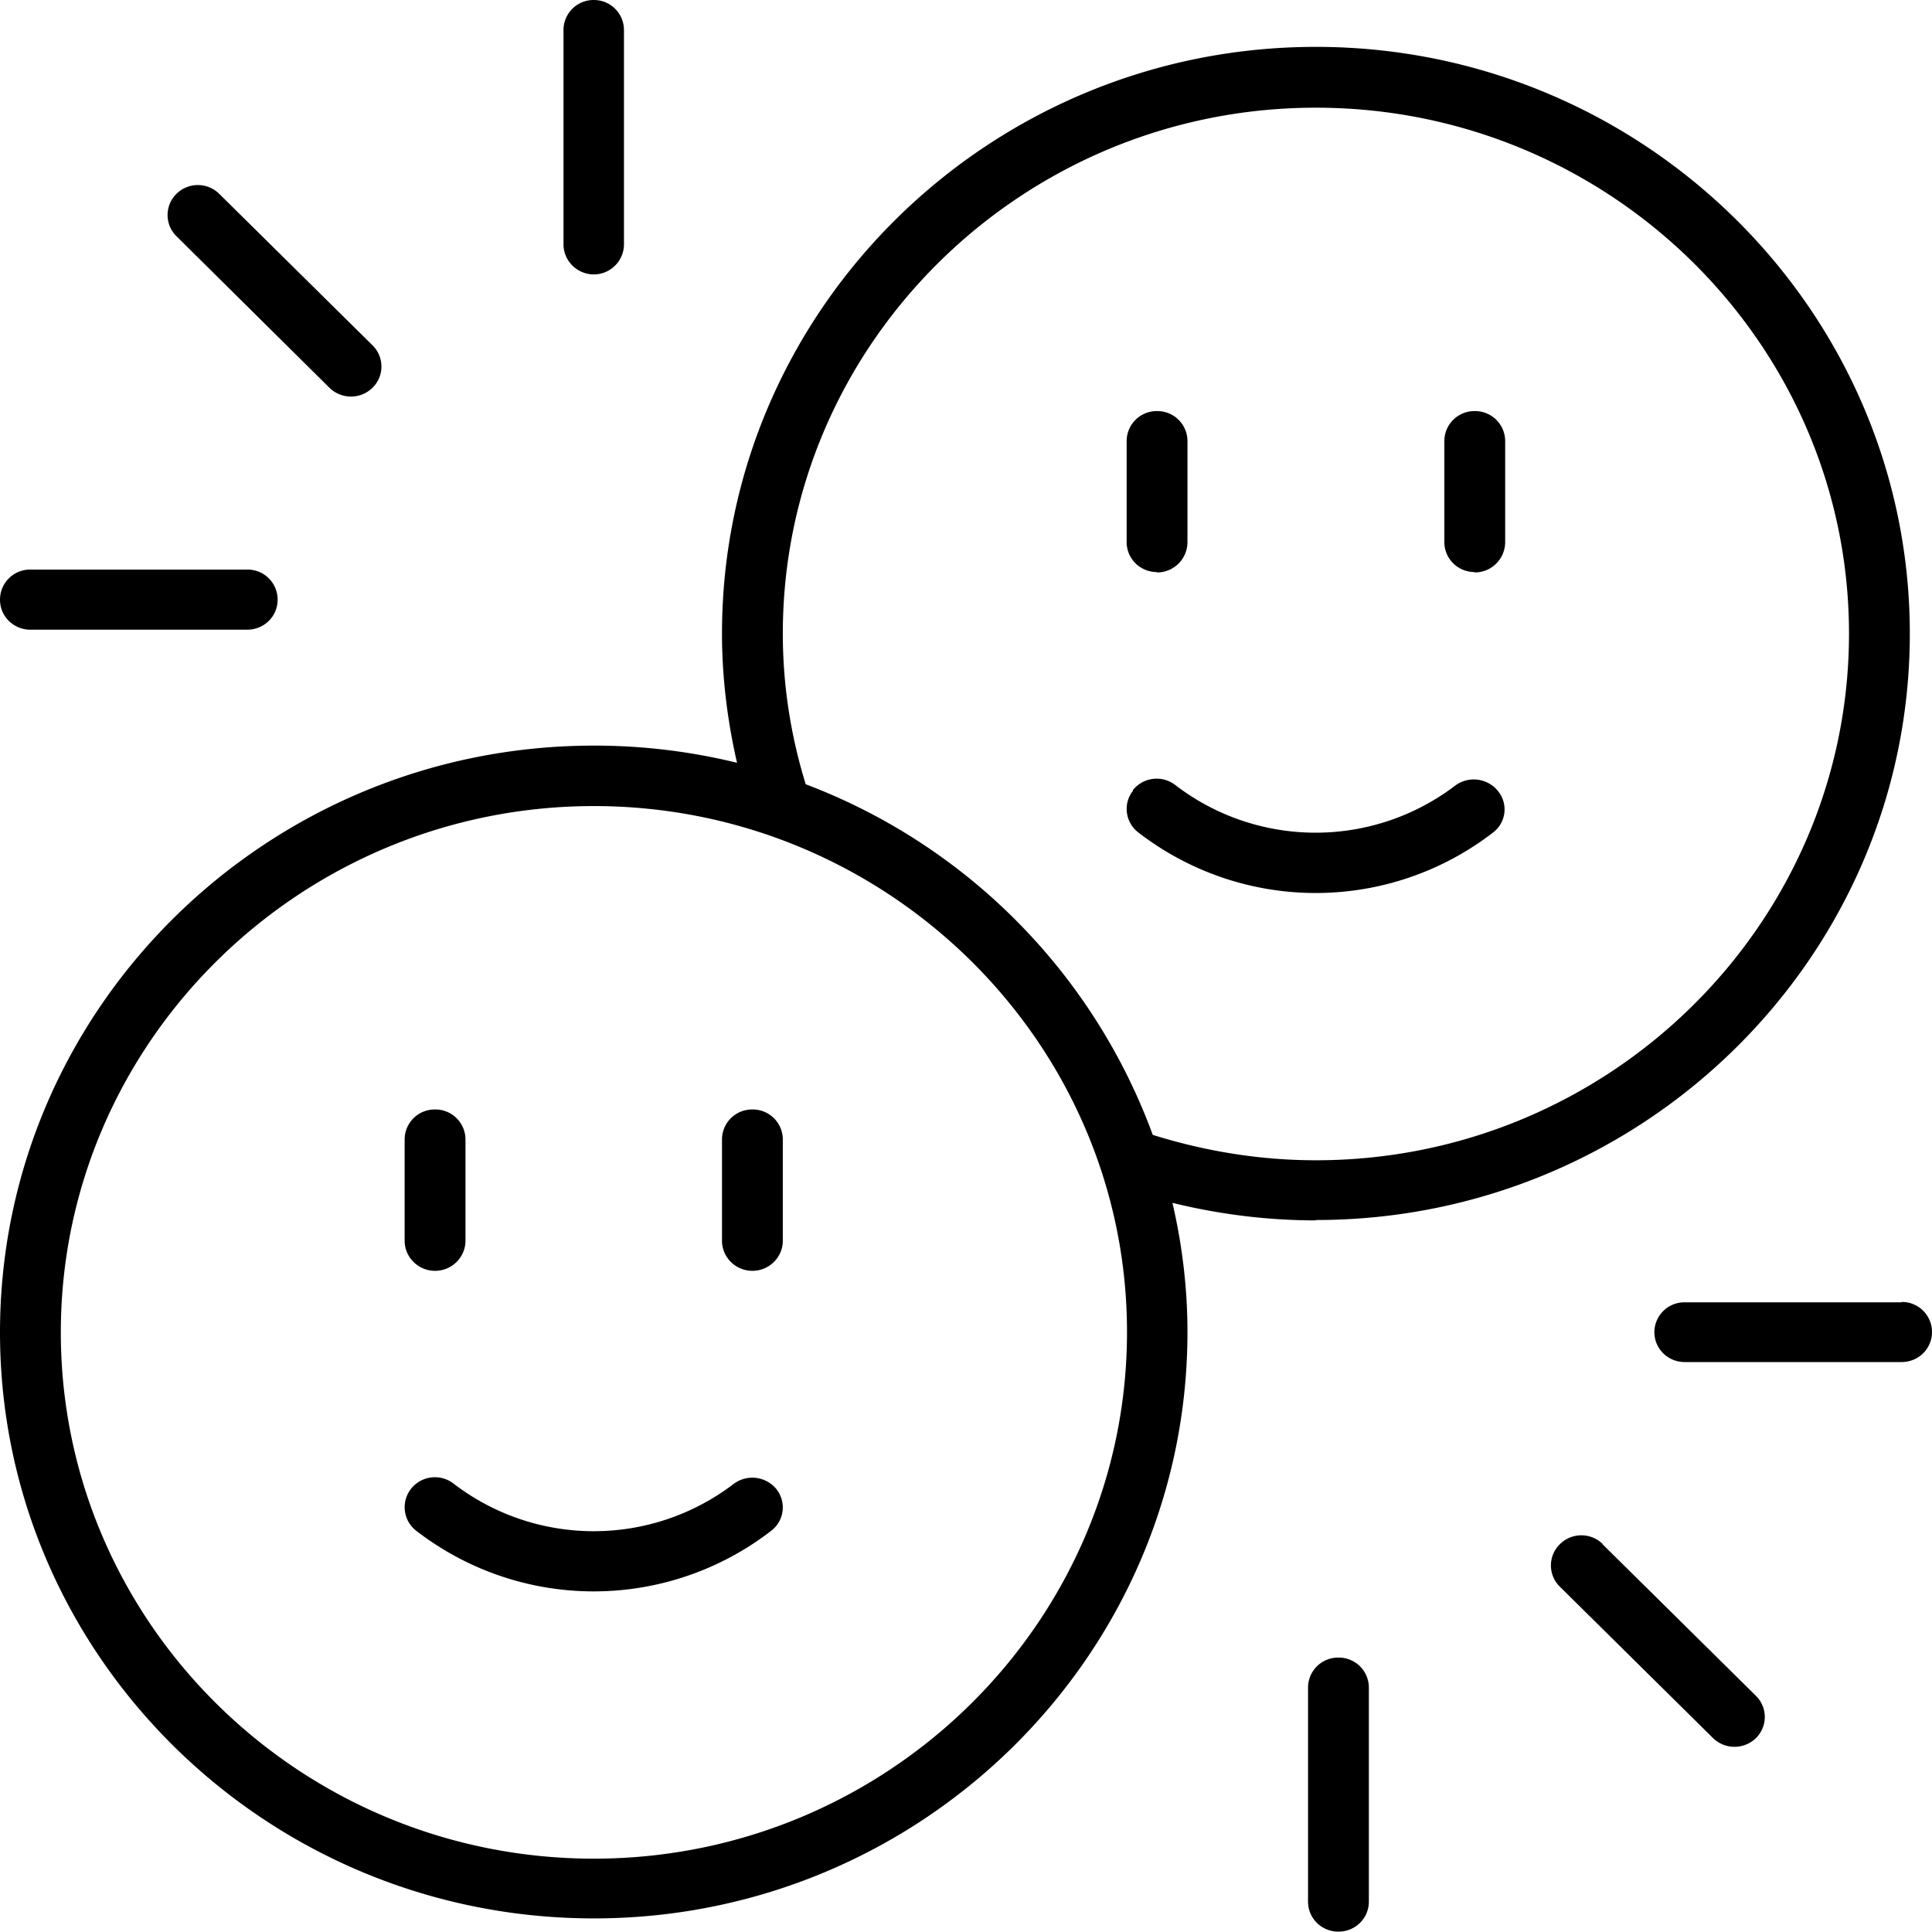
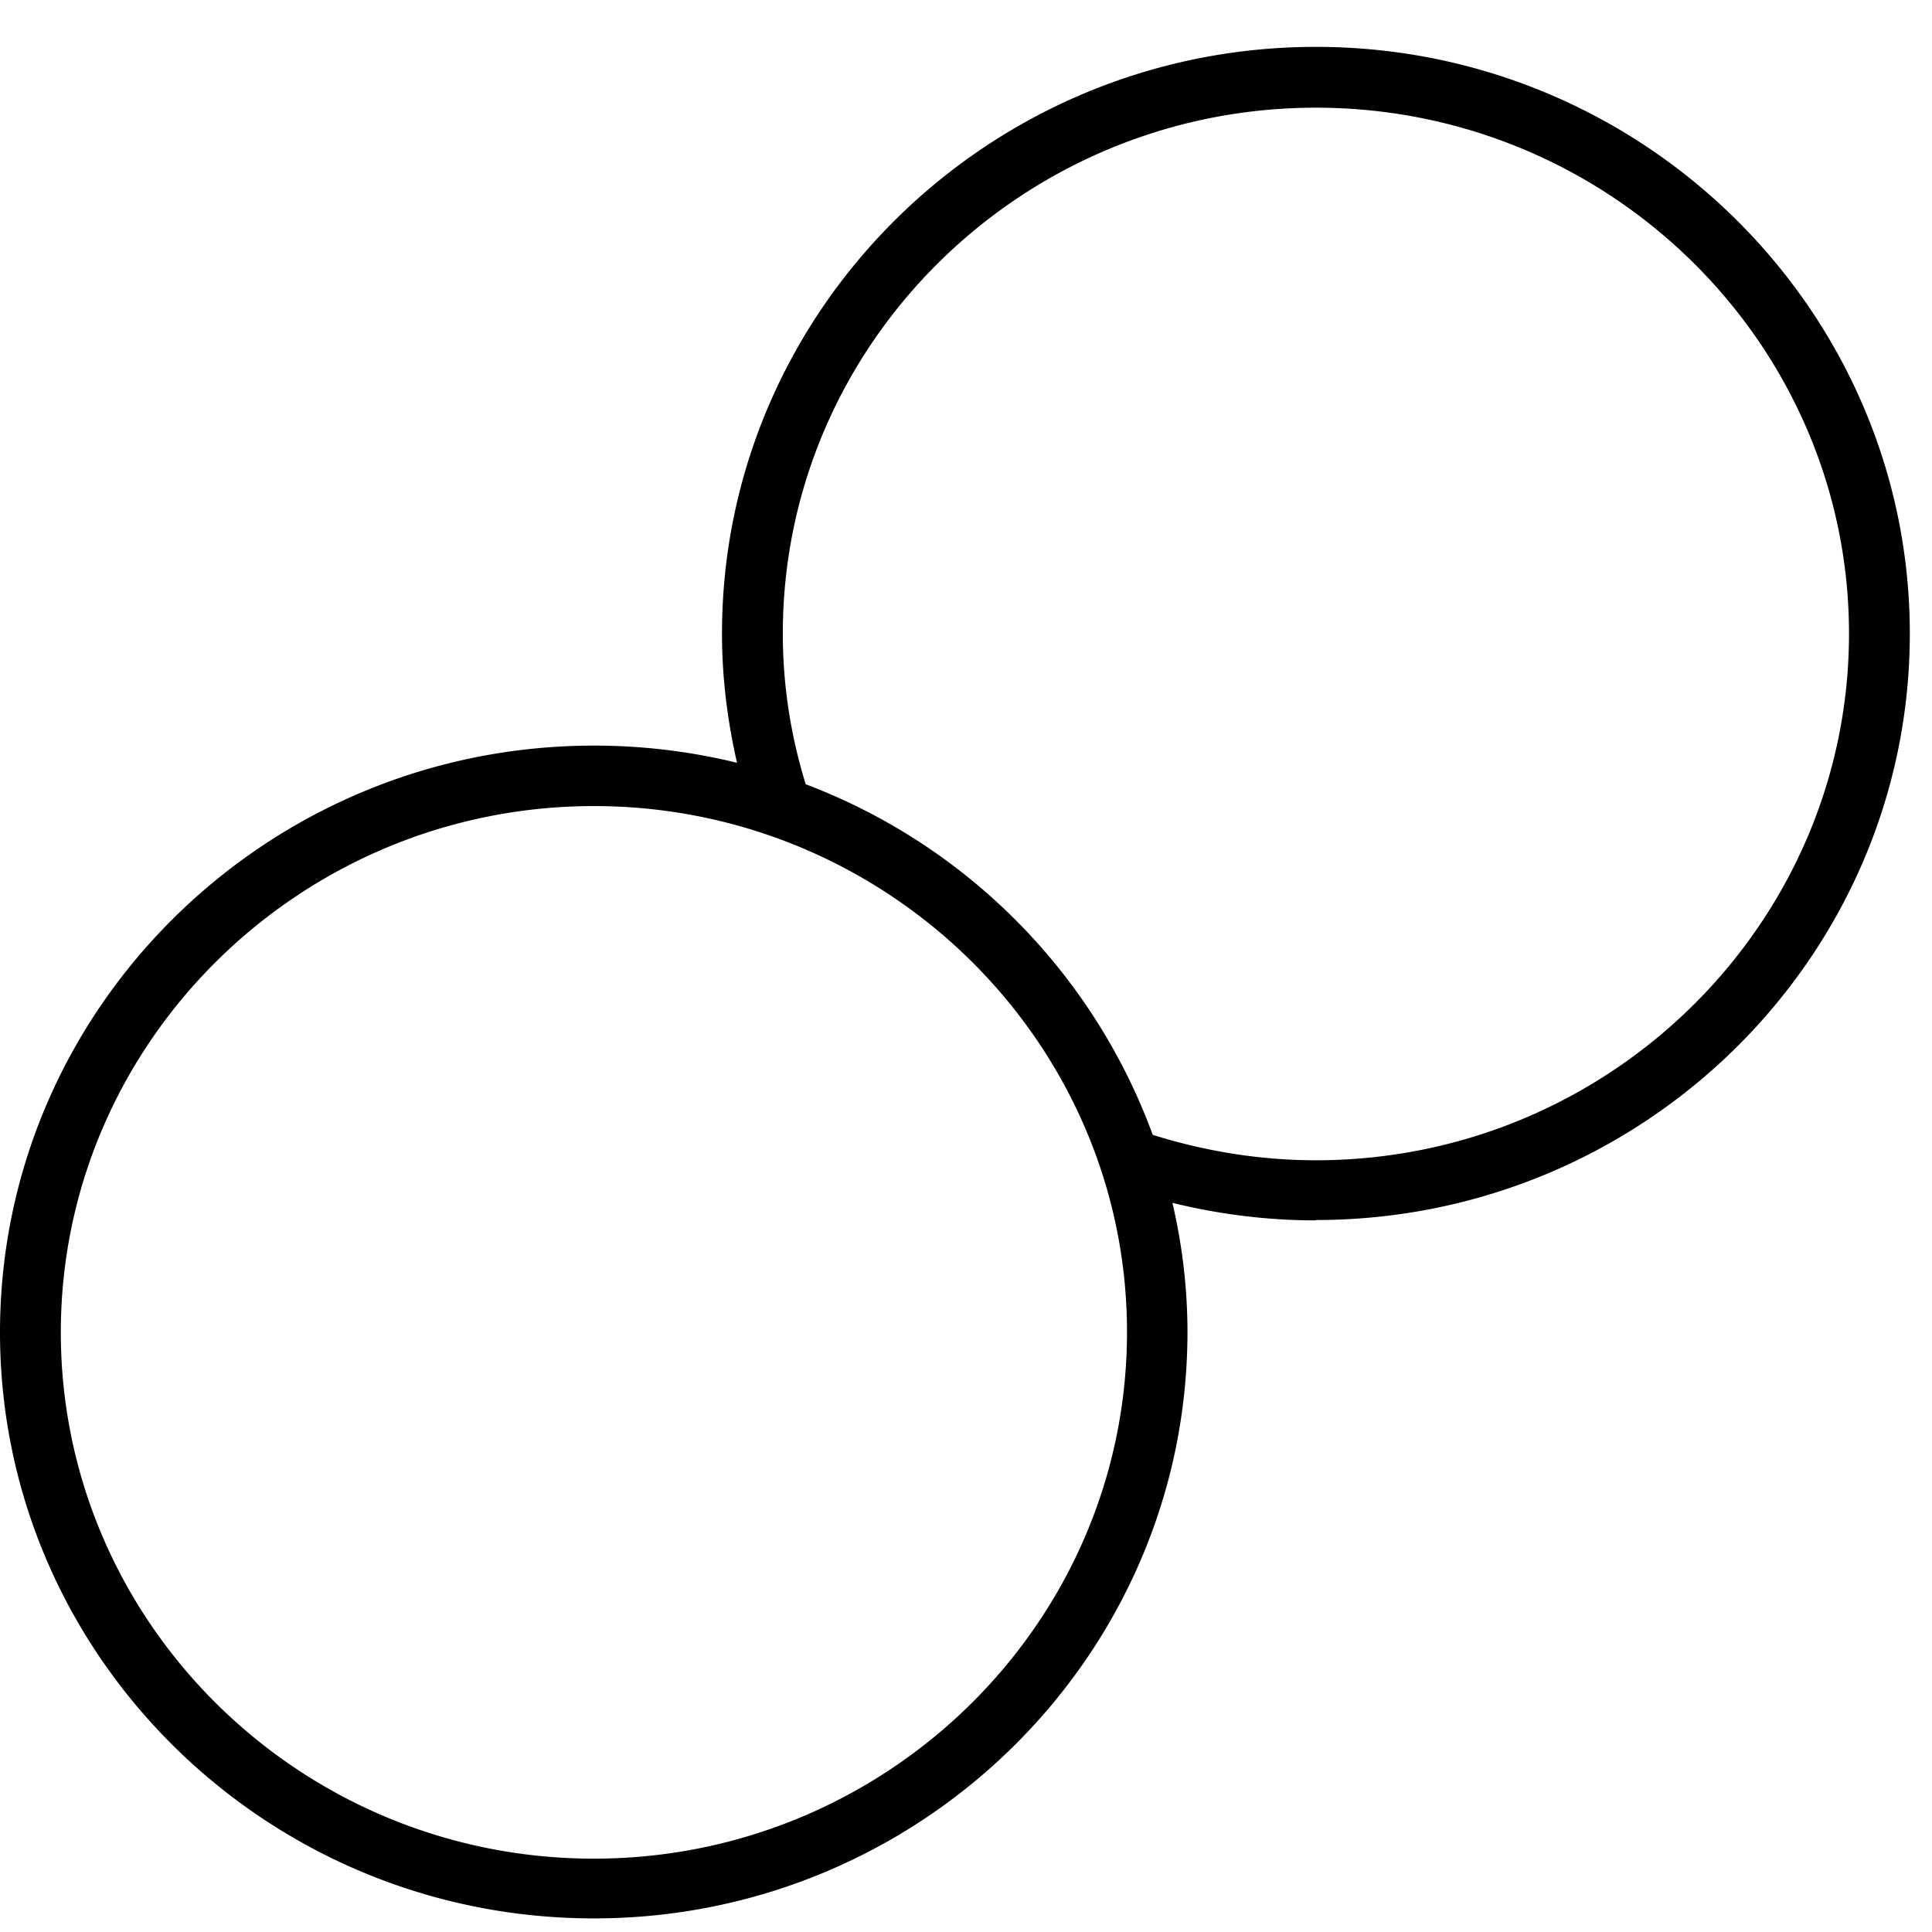
<svg xmlns="http://www.w3.org/2000/svg" fill="none" viewBox="0 0 54 54">
-   <path fill="currentColor" d="M12.16 35.52c.47 0 .85-.38.85-.84v-2.83a.84.84 0 0 0-.85-.84.84.84 0 0 0-.85.84v2.83c0 .46.38.84.85.84ZM21.03 31.01a.84.84 0 0 0-.85.84v2.83c0 .46.38.84.85.84s.85-.38.85-.84v-2.83a.84.84 0 0 0-.85-.84ZM20.5 41.48a6.44 6.44 0 0 1-7.82-.01.85.85 0 0 0-1.19.14c-.29.37-.22.9.15 1.18a8.11 8.11 0 0 0 9.91 0c.37-.28.44-.8.15-1.17a.87.87 0 0 0-1.2-.14Z" />
  <path fill="currentColor" d="M36.78 34.1c9.15 0 16.6-7.35 16.6-16.39 0-9.03-7.45-16.4-16.6-16.4-9.15 0-16.6 7.36-16.6 16.4 0 1.22.15 2.43.42 3.61a16.79 16.79 0 0 0-4-.48C7.45 20.84 0 28.19 0 37.24c0 9.03 7.44 16.38 16.6 16.38 9.14 0 16.59-7.35 16.59-16.39 0-1.24-.15-2.45-.42-3.61 1.3.32 2.65.49 4 .49h.01Zm-14.9-16.39c0-8.11 6.7-14.7 14.9-14.7 8.21 0 14.9 6.6 14.9 14.7 0 8.11-6.69 14.72-14.9 14.72-1.56 0-3.09-.25-4.56-.71a16.59 16.59 0 0 0-9.7-9.8c-.42-1.36-.64-2.77-.64-4.21ZM16.6 51.95c-8.22 0-14.9-6.6-14.9-14.71 0-8.11 6.7-14.71 14.9-14.71s14.9 6.6 14.9 14.7c0 8.12-6.7 14.72-14.9 14.72Z" />
-   <path fill="currentColor" d="M32.34 16c.47 0 .85-.38.85-.85v-2.82a.84.84 0 0 0-.85-.84.84.84 0 0 0-.85.84v2.82c0 .47.38.84.85.84ZM41.22 16c.47 0 .85-.38.85-.85v-2.82a.84.84 0 0 0-.85-.84.84.84 0 0 0-.85.84v2.82c0 .47.38.84.85.84ZM31.67 22.1c-.29.36-.22.89.15 1.17a8.11 8.11 0 0 0 9.91 0c.37-.28.43-.8.14-1.16a.87.87 0 0 0-1.2-.15 6.44 6.44 0 0 1-7.81-.01.85.85 0 0 0-1.2.14ZM9.21 10.84a.86.86 0 0 0 1.2 0 .83.83 0 0 0 0-1.19L6.13 5.42a.85.85 0 0 0-1.2 0 .83.83 0 0 0 0 1.18l4.28 4.24ZM16.6 7.67c.46 0 .84-.38.84-.84V.84A.84.84 0 0 0 16.6 0a.84.84 0 0 0-.85.84v5.99c0 .46.38.84.85.84ZM.85 17.6h6.06c.47 0 .85-.37.85-.84a.84.84 0 0 0-.85-.84H.85a.84.84 0 0 0-.85.84c0 .47.38.84.85.84ZM44.8 43.16a.85.85 0 0 0-1.2 0 .83.83 0 0 0 0 1.19l4.28 4.23a.86.86 0 0 0 1.2 0 .83.83 0 0 0 0-1.18l-4.29-4.24ZM37.4 46.33a.84.84 0 0 0-.84.84v5.98c0 .47.38.84.85.84s.85-.37.85-.84v-5.98a.84.84 0 0 0-.85-.84ZM53.15 36.4h-6.06a.84.84 0 0 0-.85.83c0 .47.38.84.85.84h6.06c.47 0 .85-.37.85-.84a.84.84 0 0 0-.85-.84Z" />
</svg>